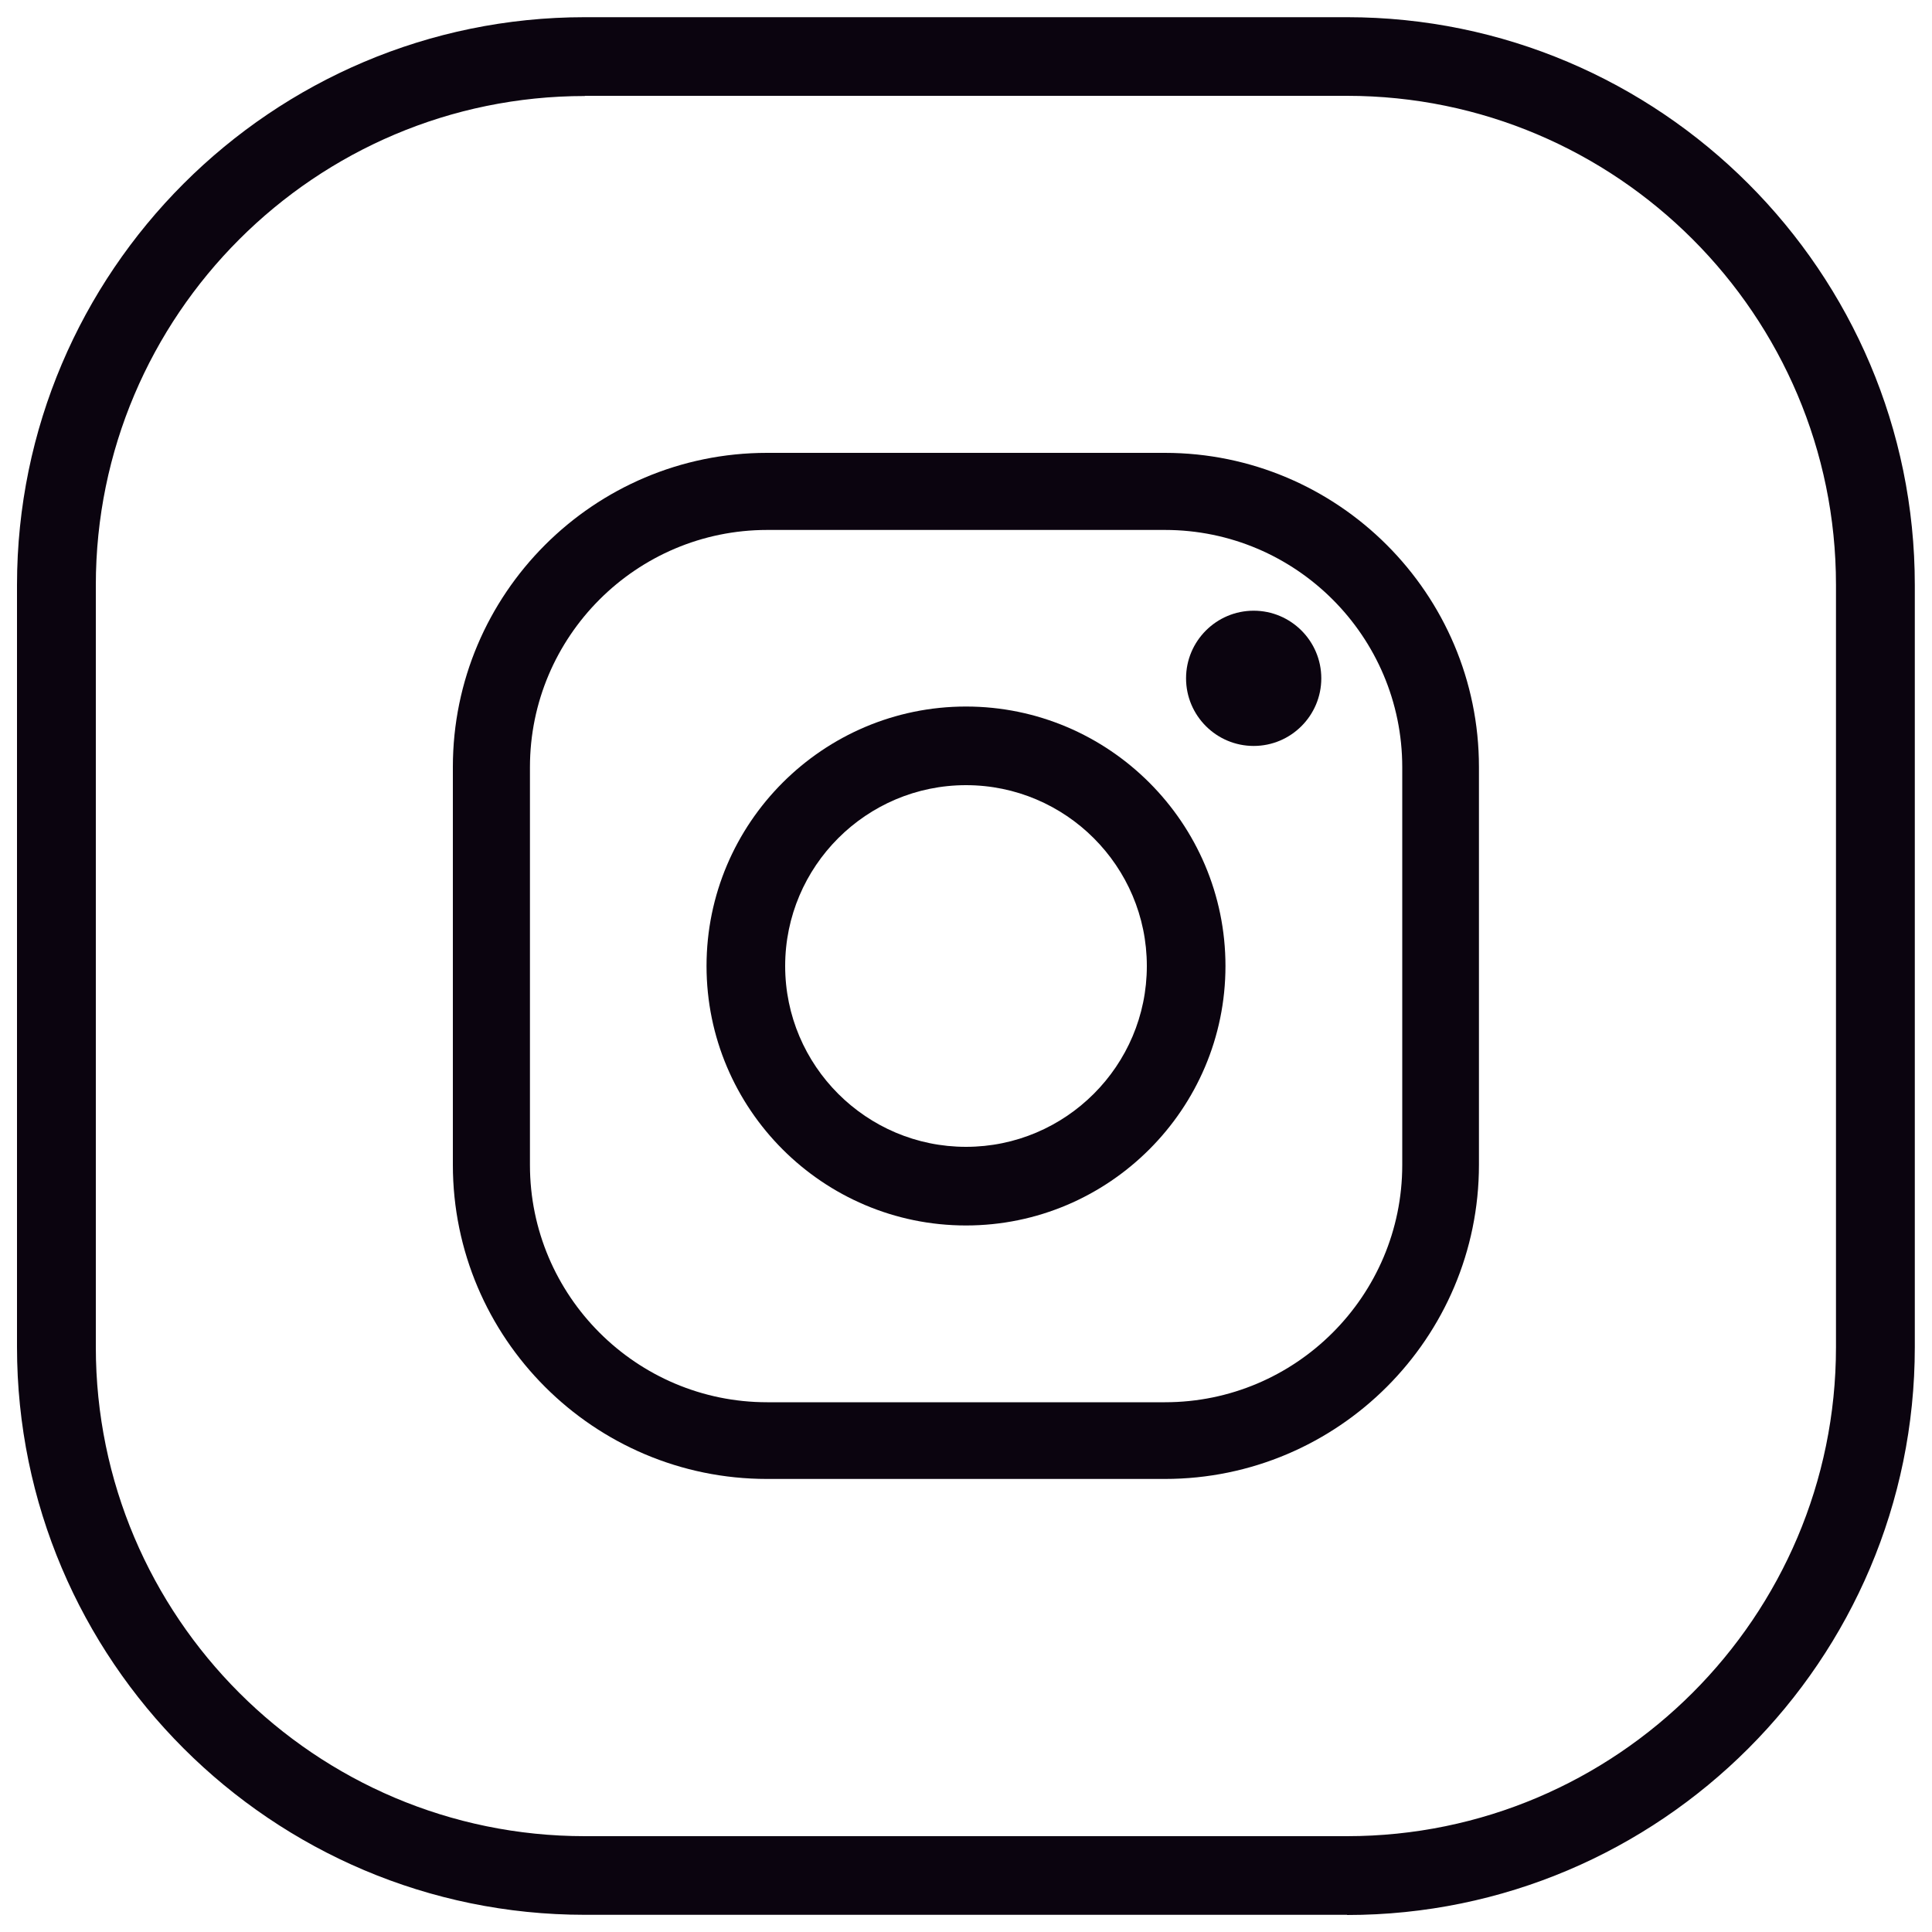
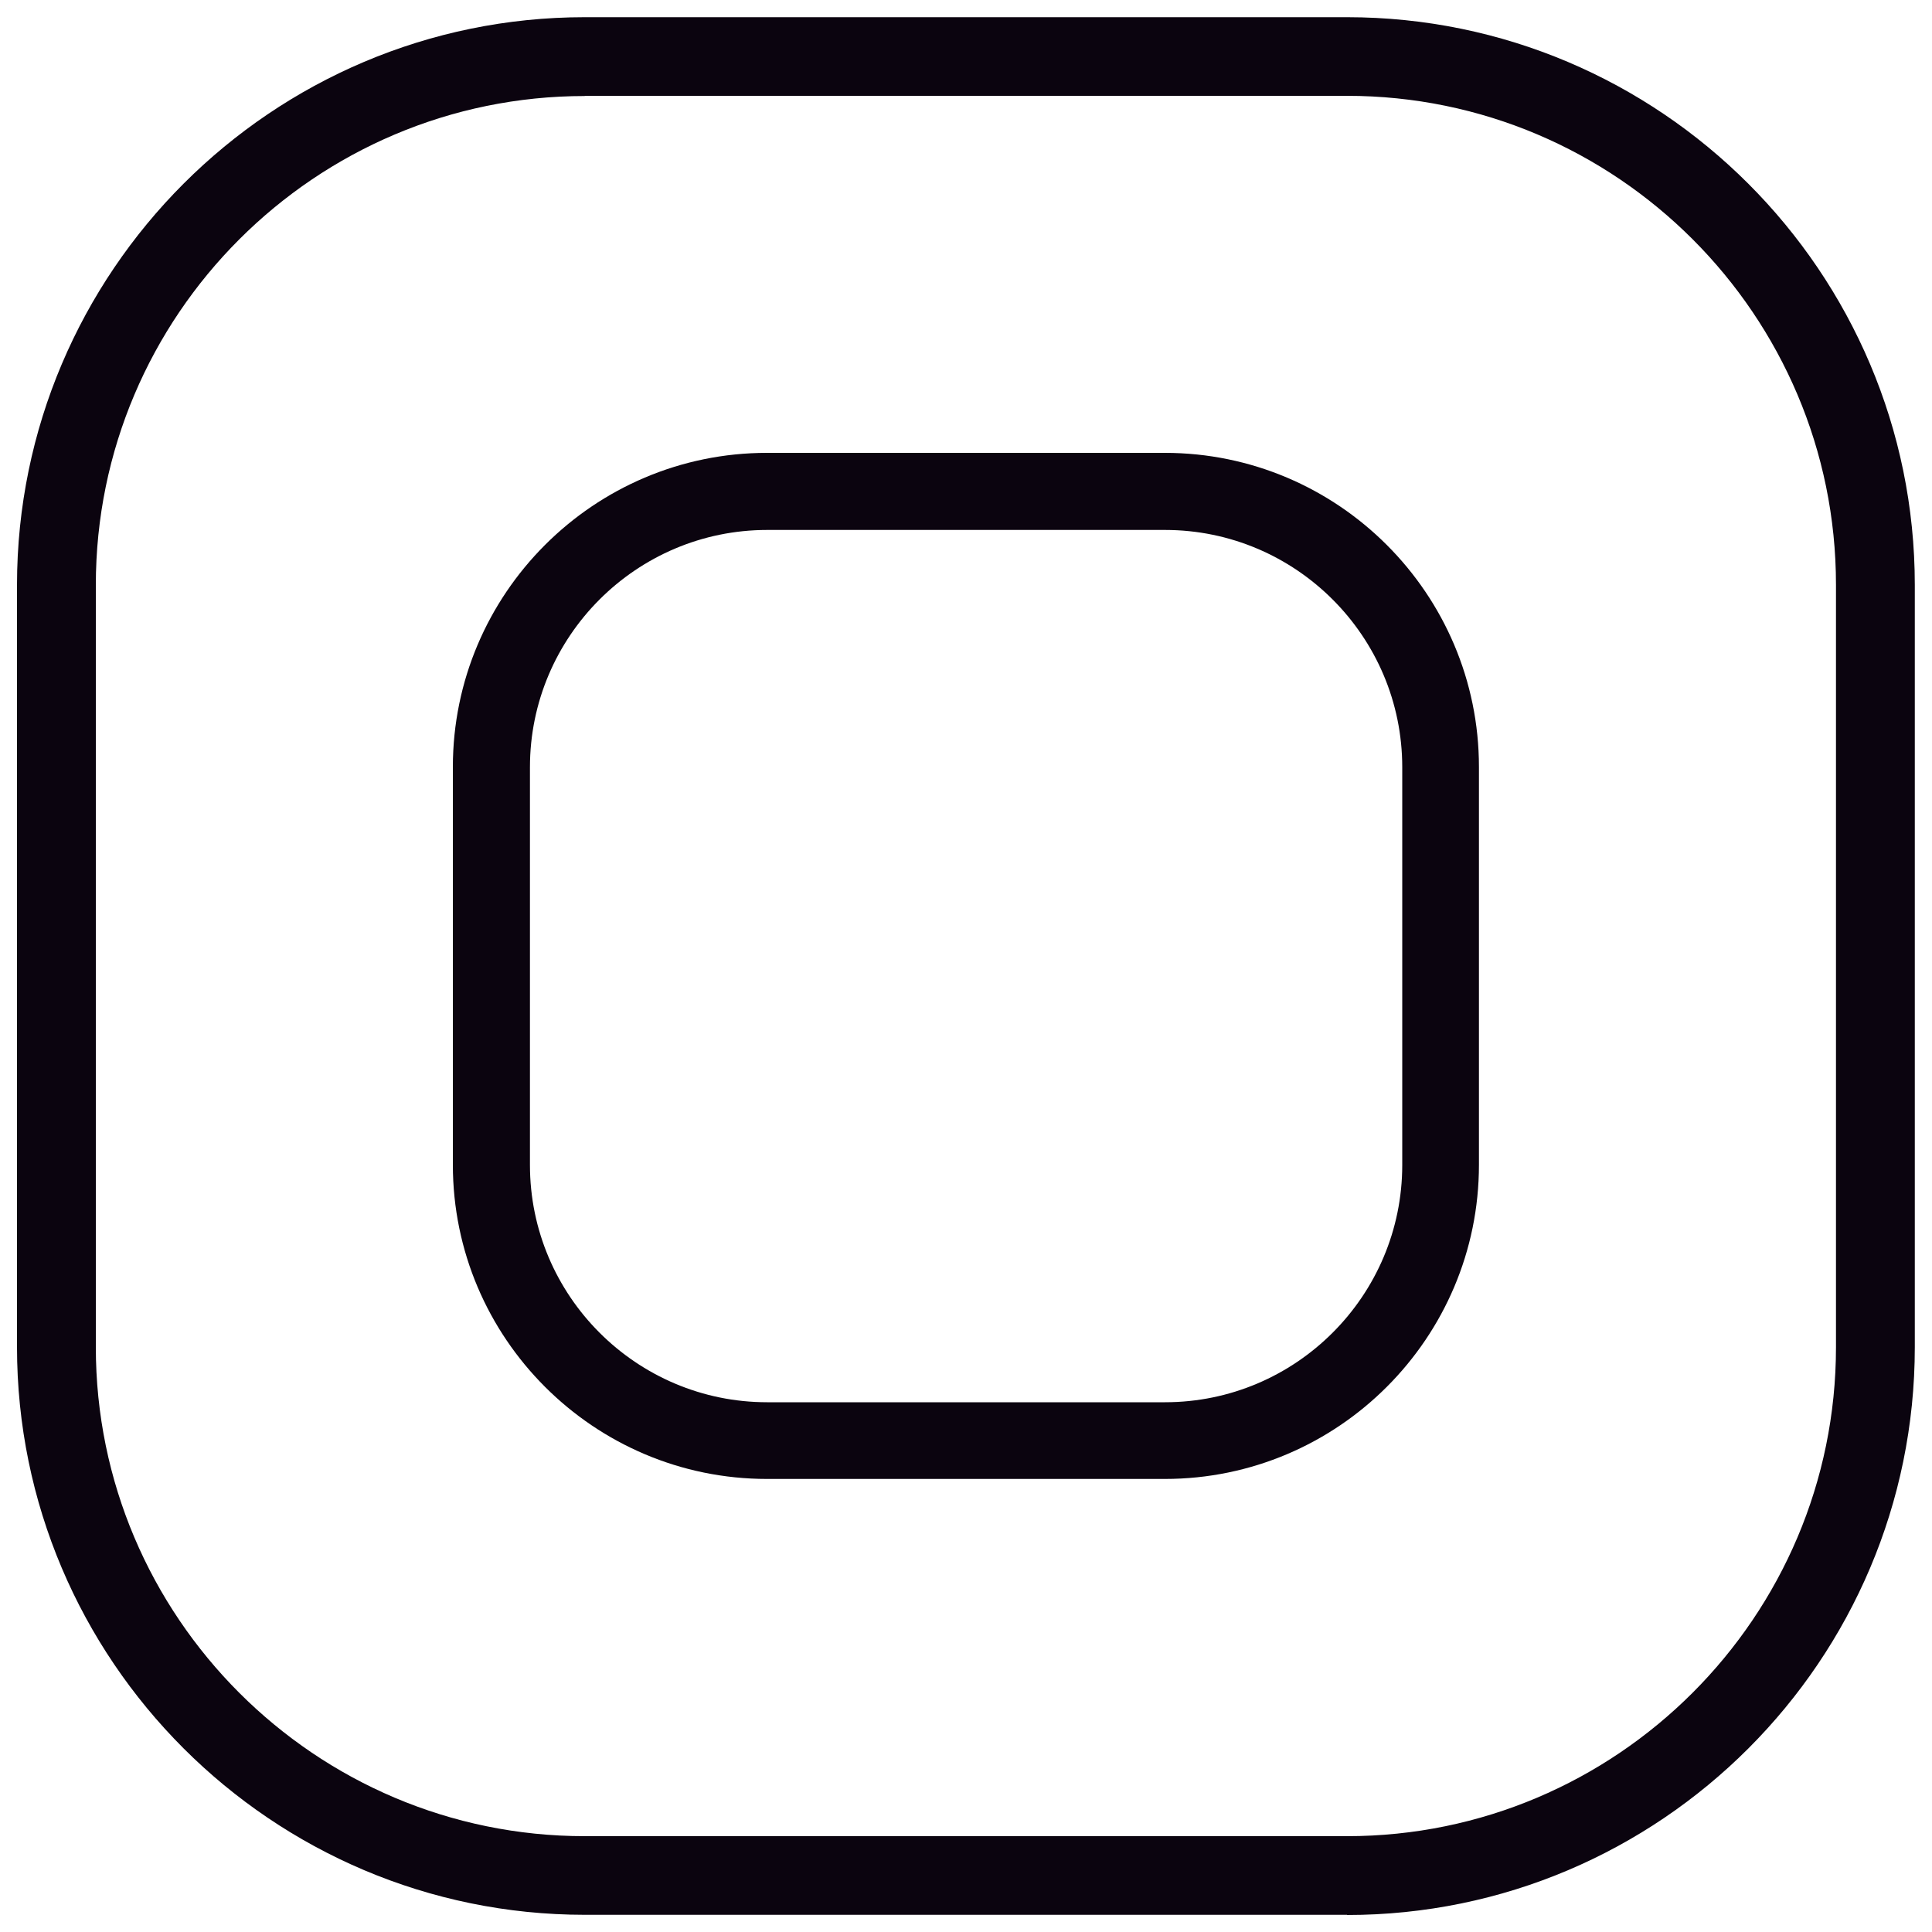
<svg xmlns="http://www.w3.org/2000/svg" id="_レイヤー_1" data-name="レイヤー_1" width="100" height="100" version="1.1" viewBox="0 0 100 100">
  <defs>
    <style>
      .st0 {
        fill: #0b040f;
      }
    </style>
  </defs>
  <g>
    <path class="st0" d="M60.29,76.55h-20.59c-8.96,0-16.26-7.29-16.26-16.26v-20.59c0-8.96,7.29-16.26,16.26-16.26h20.59c8.96,0,16.26,7.29,16.26,16.26v20.59c0,8.96-7.29,16.26-16.26,16.26ZM39.71,27.43c-6.77,0-12.28,5.51-12.28,12.28v20.59c0,6.77,5.51,12.28,12.28,12.28h20.59c6.77,0,12.28-5.51,12.28-12.28v-20.59c0-6.77-5.51-12.28-12.28-12.28h-20.59Z" />
-     <path class="st0" d="M50,63.43c-7.41,0-13.43-6.03-13.43-13.43s6.03-13.43,13.43-13.43,13.43,6.03,13.43,13.43-6.03,13.43-13.43,13.43ZM50,40.64c-5.16,0-9.36,4.2-9.36,9.36s4.2,9.36,9.36,9.36,9.36-4.2,9.36-9.36-4.2-9.36-9.36-9.36Z" />
-     <path class="st0" d="M68.39,35.11c0,1.93-1.57,3.5-3.5,3.5s-3.5-1.57-3.5-3.5,1.57-3.5,3.5-3.5,3.5,1.57,3.5,3.5Z" />
  </g>
  <path class="st0" d="M69.73,99.11H30.27c-16.2,0-29.39-13.18-29.39-29.39V30.27C.89,14.07,14.07.89,30.27.89h39.45c16.2,0,29.39,13.18,29.39,29.39v39.45c0,16.2-13.18,29.39-29.39,29.39ZM30.27,4.97c-13.95,0-25.31,11.35-25.31,25.31v39.45c0,13.95,11.35,25.31,25.31,25.31h39.45c13.95,0,25.31-11.35,25.31-25.31V30.27c0-13.95-11.35-25.31-25.31-25.31H30.27Z" />
</svg>